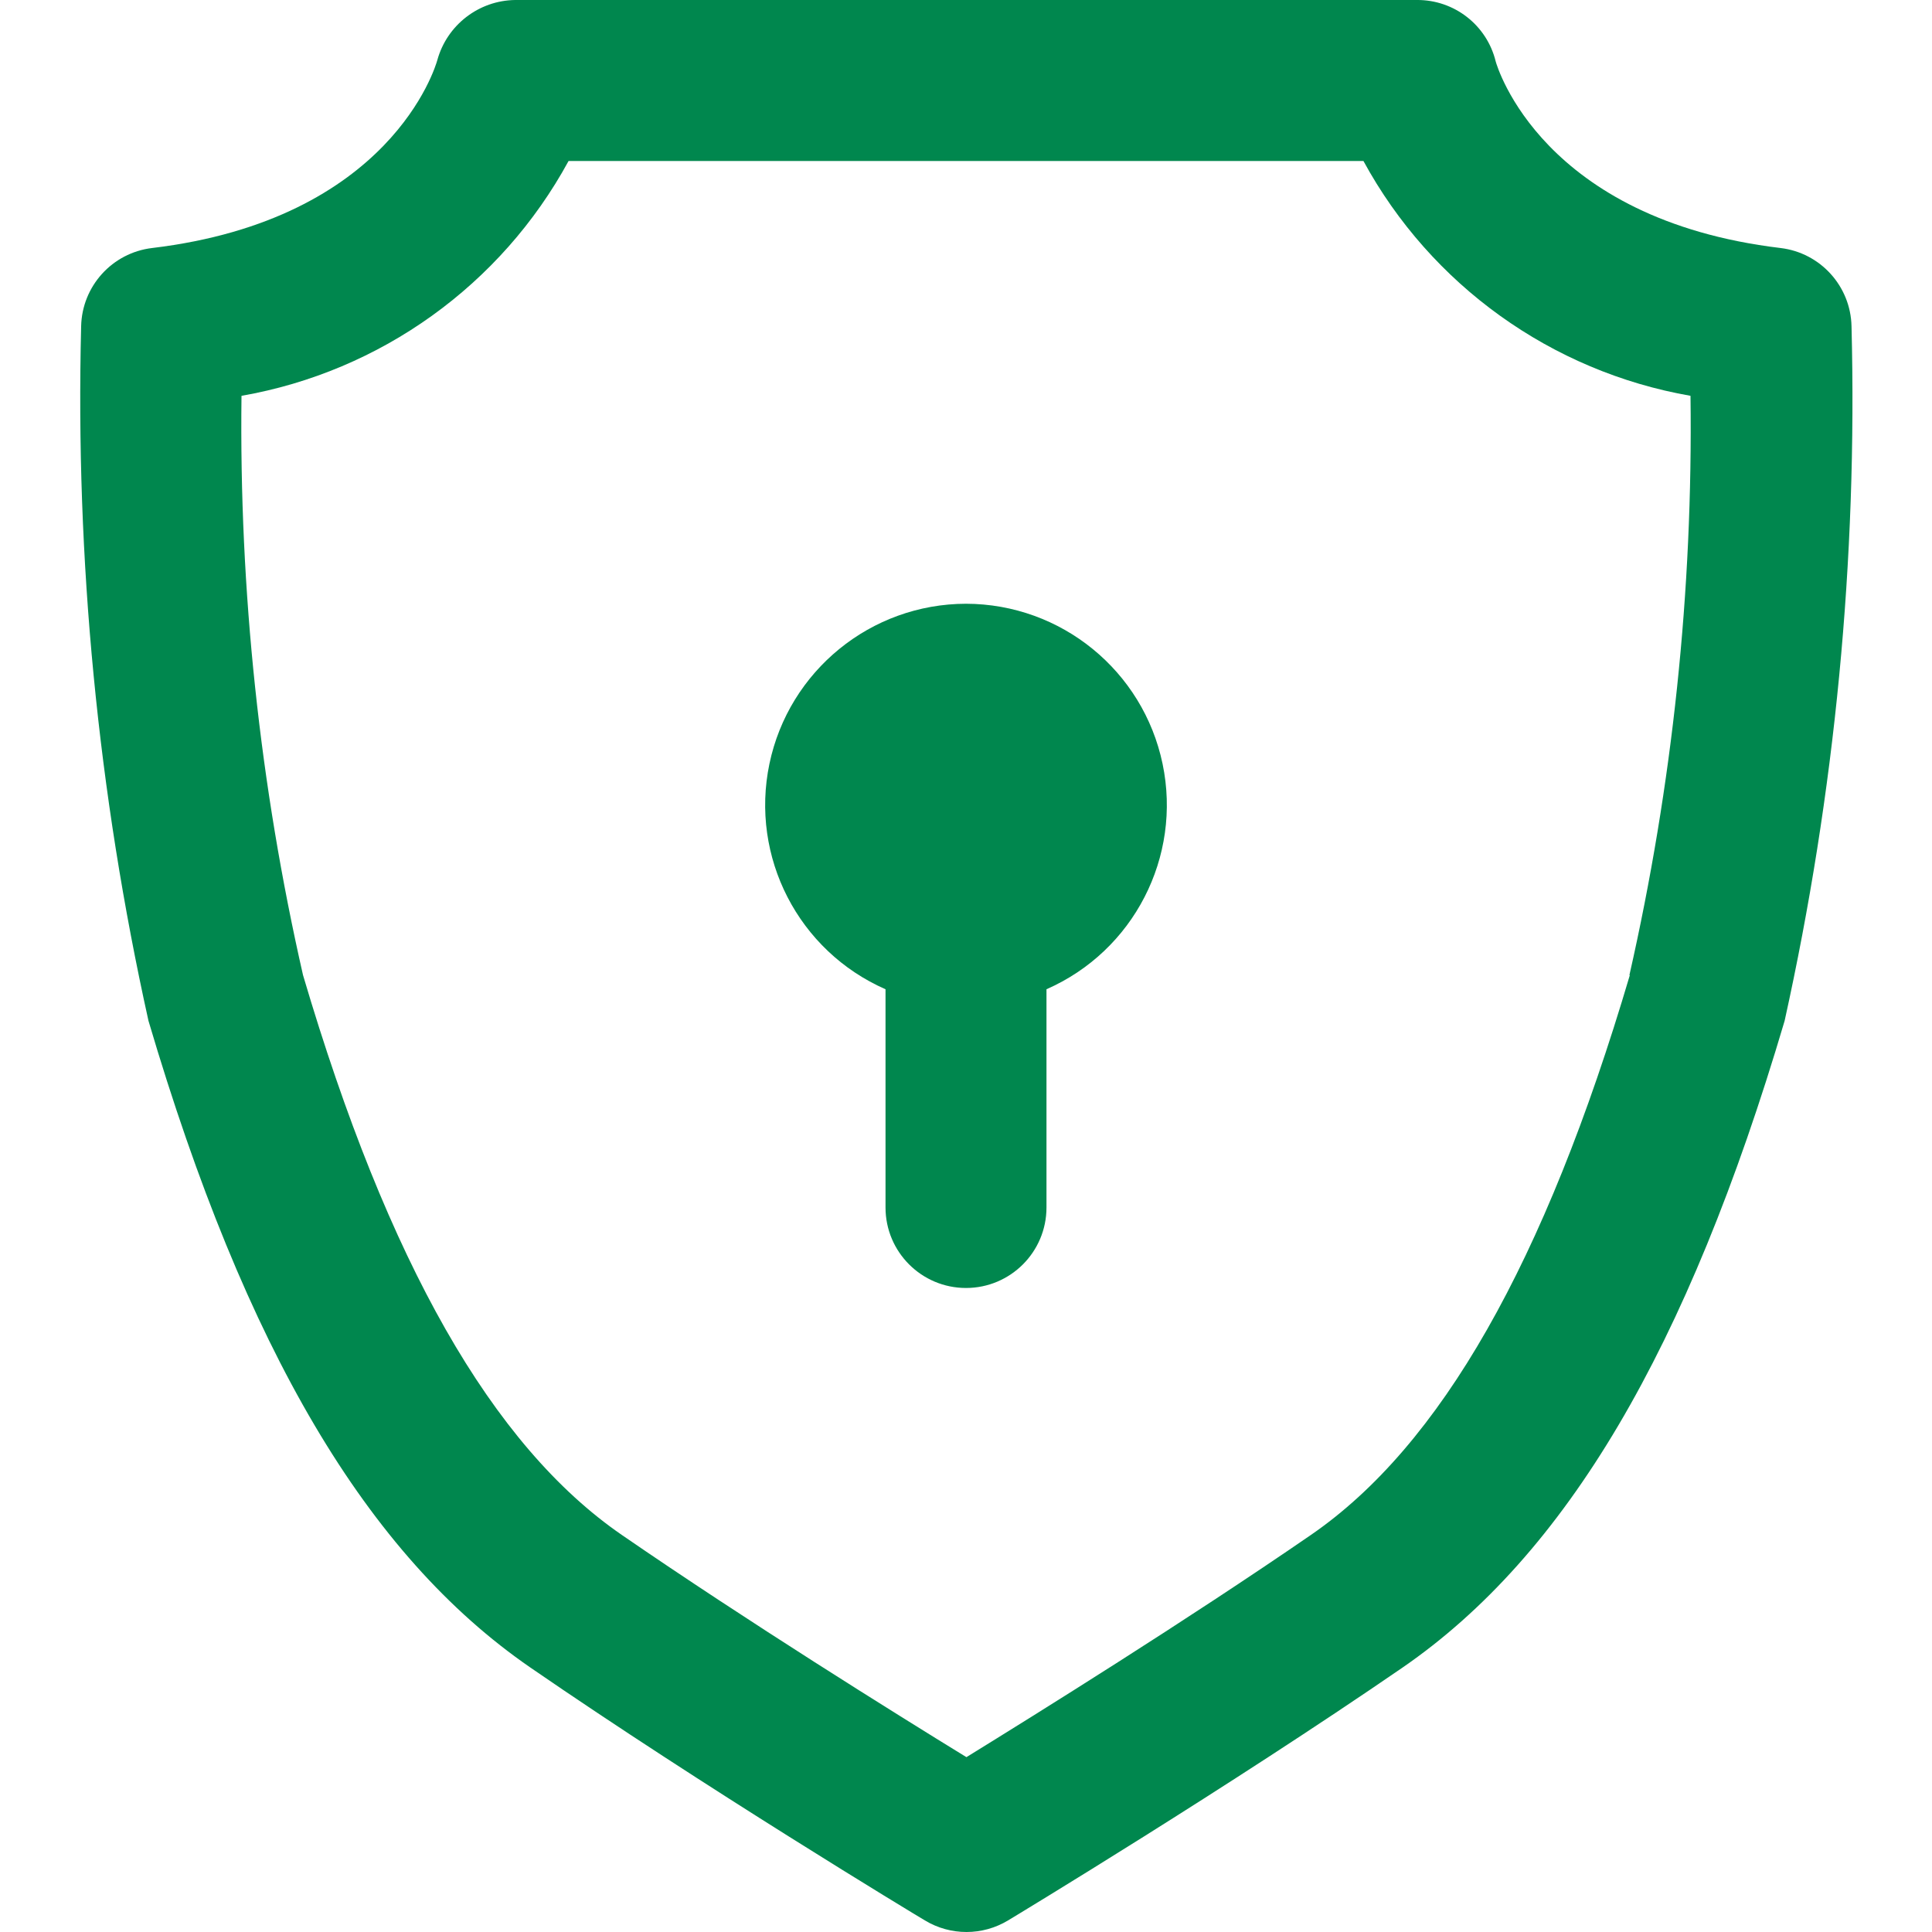
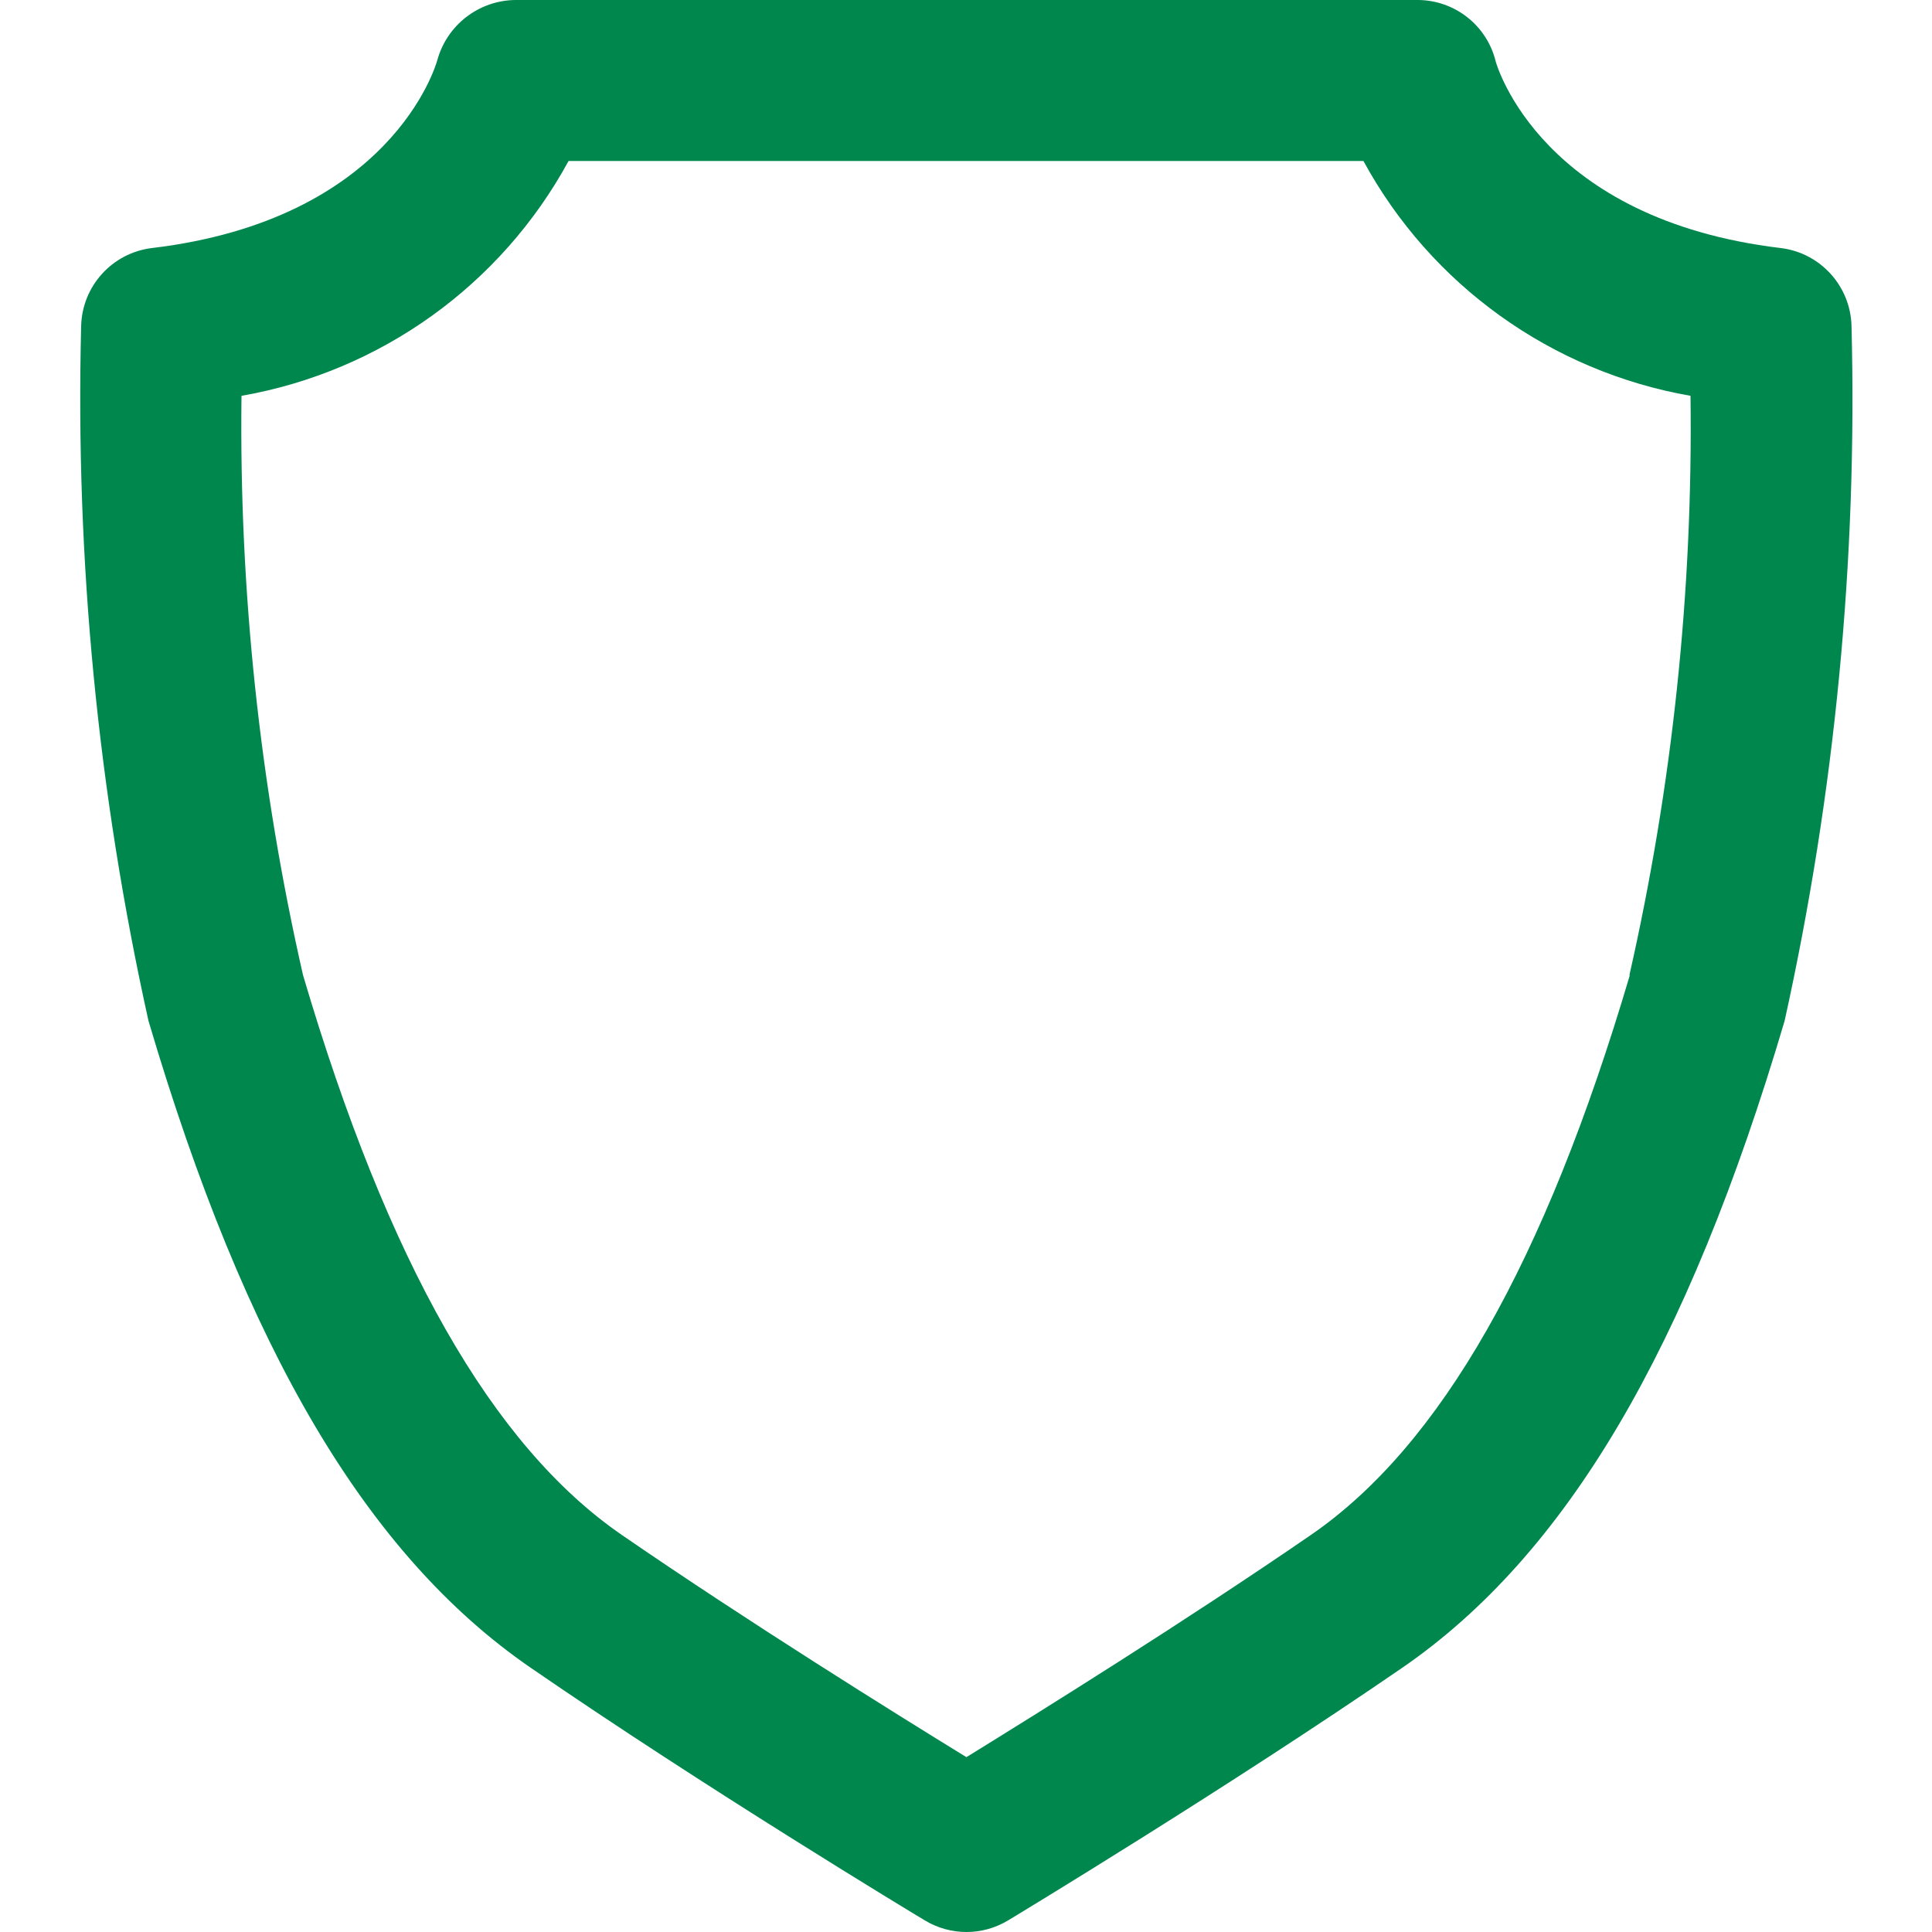
<svg xmlns="http://www.w3.org/2000/svg" width="32" height="32" viewBox="0 0 32 32" fill="none">
-   <path d="M12.744 12.652C13.066 11.11 14.424 10.003 16 10C17.576 10.003 18.934 11.11 19.256 12.652C19.578 14.194 18.776 15.752 17.333 16.385V20C17.333 20.736 16.736 21.333 16 21.333C15.264 21.333 14.667 20.736 14.667 20V16.385C13.224 15.752 12.422 14.194 12.744 12.652Z" fill="#00874E" />
  <path fill-rule="evenodd" clip-rule="evenodd" d="M30.667 5.403C30.652 4.739 30.151 4.187 29.492 4.108C25.544 3.635 24.797 1.105 24.773 1.016C24.626 0.415 24.085 -0.005 23.467 -7.0736e-05H8.533C7.929 0.008 7.403 0.415 7.243 0.997C7.213 1.105 6.467 3.635 2.519 4.108C1.859 4.187 1.359 4.739 1.344 5.403C1.247 9.268 1.621 13.131 2.459 16.907C4.068 22.353 6.079 25.757 8.785 27.62C11.663 29.601 15.167 31.719 15.319 31.808C15.743 32.064 16.273 32.064 16.697 31.808C16.845 31.719 20.349 29.601 23.231 27.62C25.939 25.753 27.949 22.353 29.559 16.908C30.394 13.132 30.766 9.268 30.667 5.403ZM26.995 16.152C25.588 20.913 23.86 23.947 21.712 25.424C19.647 26.845 17.179 28.381 16.007 29.104C14.832 28.383 12.368 26.847 10.3 25.424C8.153 23.947 6.425 20.913 5.019 16.151C4.302 13.004 3.96 9.783 4 6.556C6.304 6.153 8.299 4.721 9.417 2.667H22.583C23.701 4.721 25.696 6.153 28 6.556C28.042 9.783 27.702 13.004 26.988 16.152H26.995Z" fill="#00874E" />
</svg>